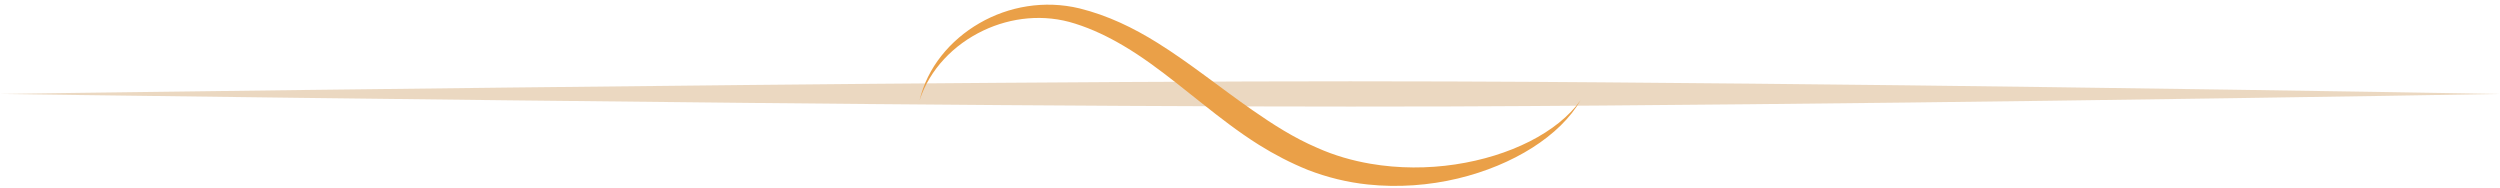
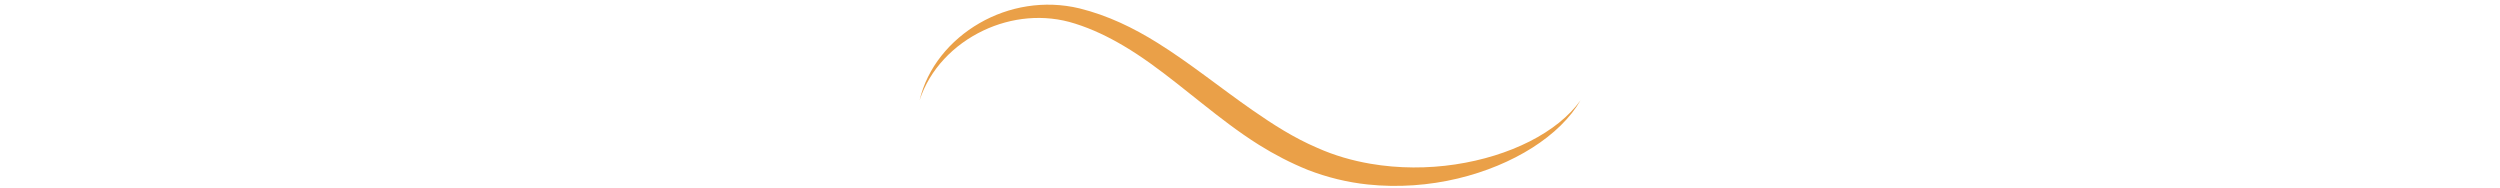
<svg xmlns="http://www.w3.org/2000/svg" clip-rule="evenodd" fill-rule="evenodd" height="70.4" preserveAspectRatio="xMidYMid meet" stroke-linejoin="round" stroke-miterlimit="2" version="1.0" viewBox="0.5 -1.4 937.6 70.4" width="937.6" zoomAndPan="magnify">
  <g>
    <g>
      <g>
        <g id="change1_1">
-           <path d="M43.96,226.75C43.96,226.75 48.572,226.816 55.804,226.904C60.724,226.964 66.855,227.037 73.571,227.104C76.753,227.136 80.065,227.166 83.442,227.19C86.692,227.212 90.002,227.233 93.313,227.242C95.955,227.249 98.597,227.252 101.209,227.243C105.268,227.228 109.254,227.193 113.054,227.156C117.287,227.116 121.287,227.066 124.898,227.018C135.441,226.877 142.665,226.75 142.665,226.75C142.665,226.75 135.441,226.622 124.898,226.481C121.287,226.433 117.287,226.383 113.054,226.343C109.254,226.307 105.268,226.271 101.209,226.257C98.597,226.247 95.955,226.25 93.313,226.257C90.002,226.266 86.692,226.287 83.442,226.31C80.065,226.333 76.753,226.363 73.571,226.395C66.855,226.462 60.724,226.535 55.804,226.595C48.572,226.683 43.96,226.75 43.96,226.75Z" fill="#ebd8c1" transform="matrix(9.499 0 0 9.499 -417.068 -2120.063)" />
-         </g>
+           </g>
        <g id="change2_1">
          <path d="M153.219,230.241C153.615,229.024 154.56,228.044 155.738,227.485C156.833,226.966 158.129,226.818 159.361,227.214C160.044,227.429 160.672,227.735 161.272,228.089C162.004,228.521 162.688,229.033 163.368,229.566C164.053,230.102 164.731,230.662 165.44,231.188C165.822,231.472 166.212,231.746 166.618,232C167.228,232.381 167.871,232.716 168.556,232.992C169.316,233.286 170.109,233.479 170.91,233.564C172.119,233.692 173.34,233.599 174.475,233.327C176.661,232.803 178.511,231.64 179.315,230.241C178.408,231.514 176.519,232.45 174.367,232.773C173.287,232.935 172.145,232.938 171.023,232.746C170.304,232.623 169.595,232.42 168.921,232.118C167.997,231.724 167.171,231.192 166.371,230.637C165.096,229.751 163.899,228.775 162.618,227.976C161.66,227.378 160.651,226.889 159.53,226.611C158.149,226.28 156.737,226.529 155.586,227.194C154.418,227.867 153.521,228.954 153.219,230.241Z" fill="#eaa048" transform="matrix(9.499 0 0 9.499 -1110.048 -2150.84)" />
        </g>
      </g>
    </g>
  </g>
</svg>